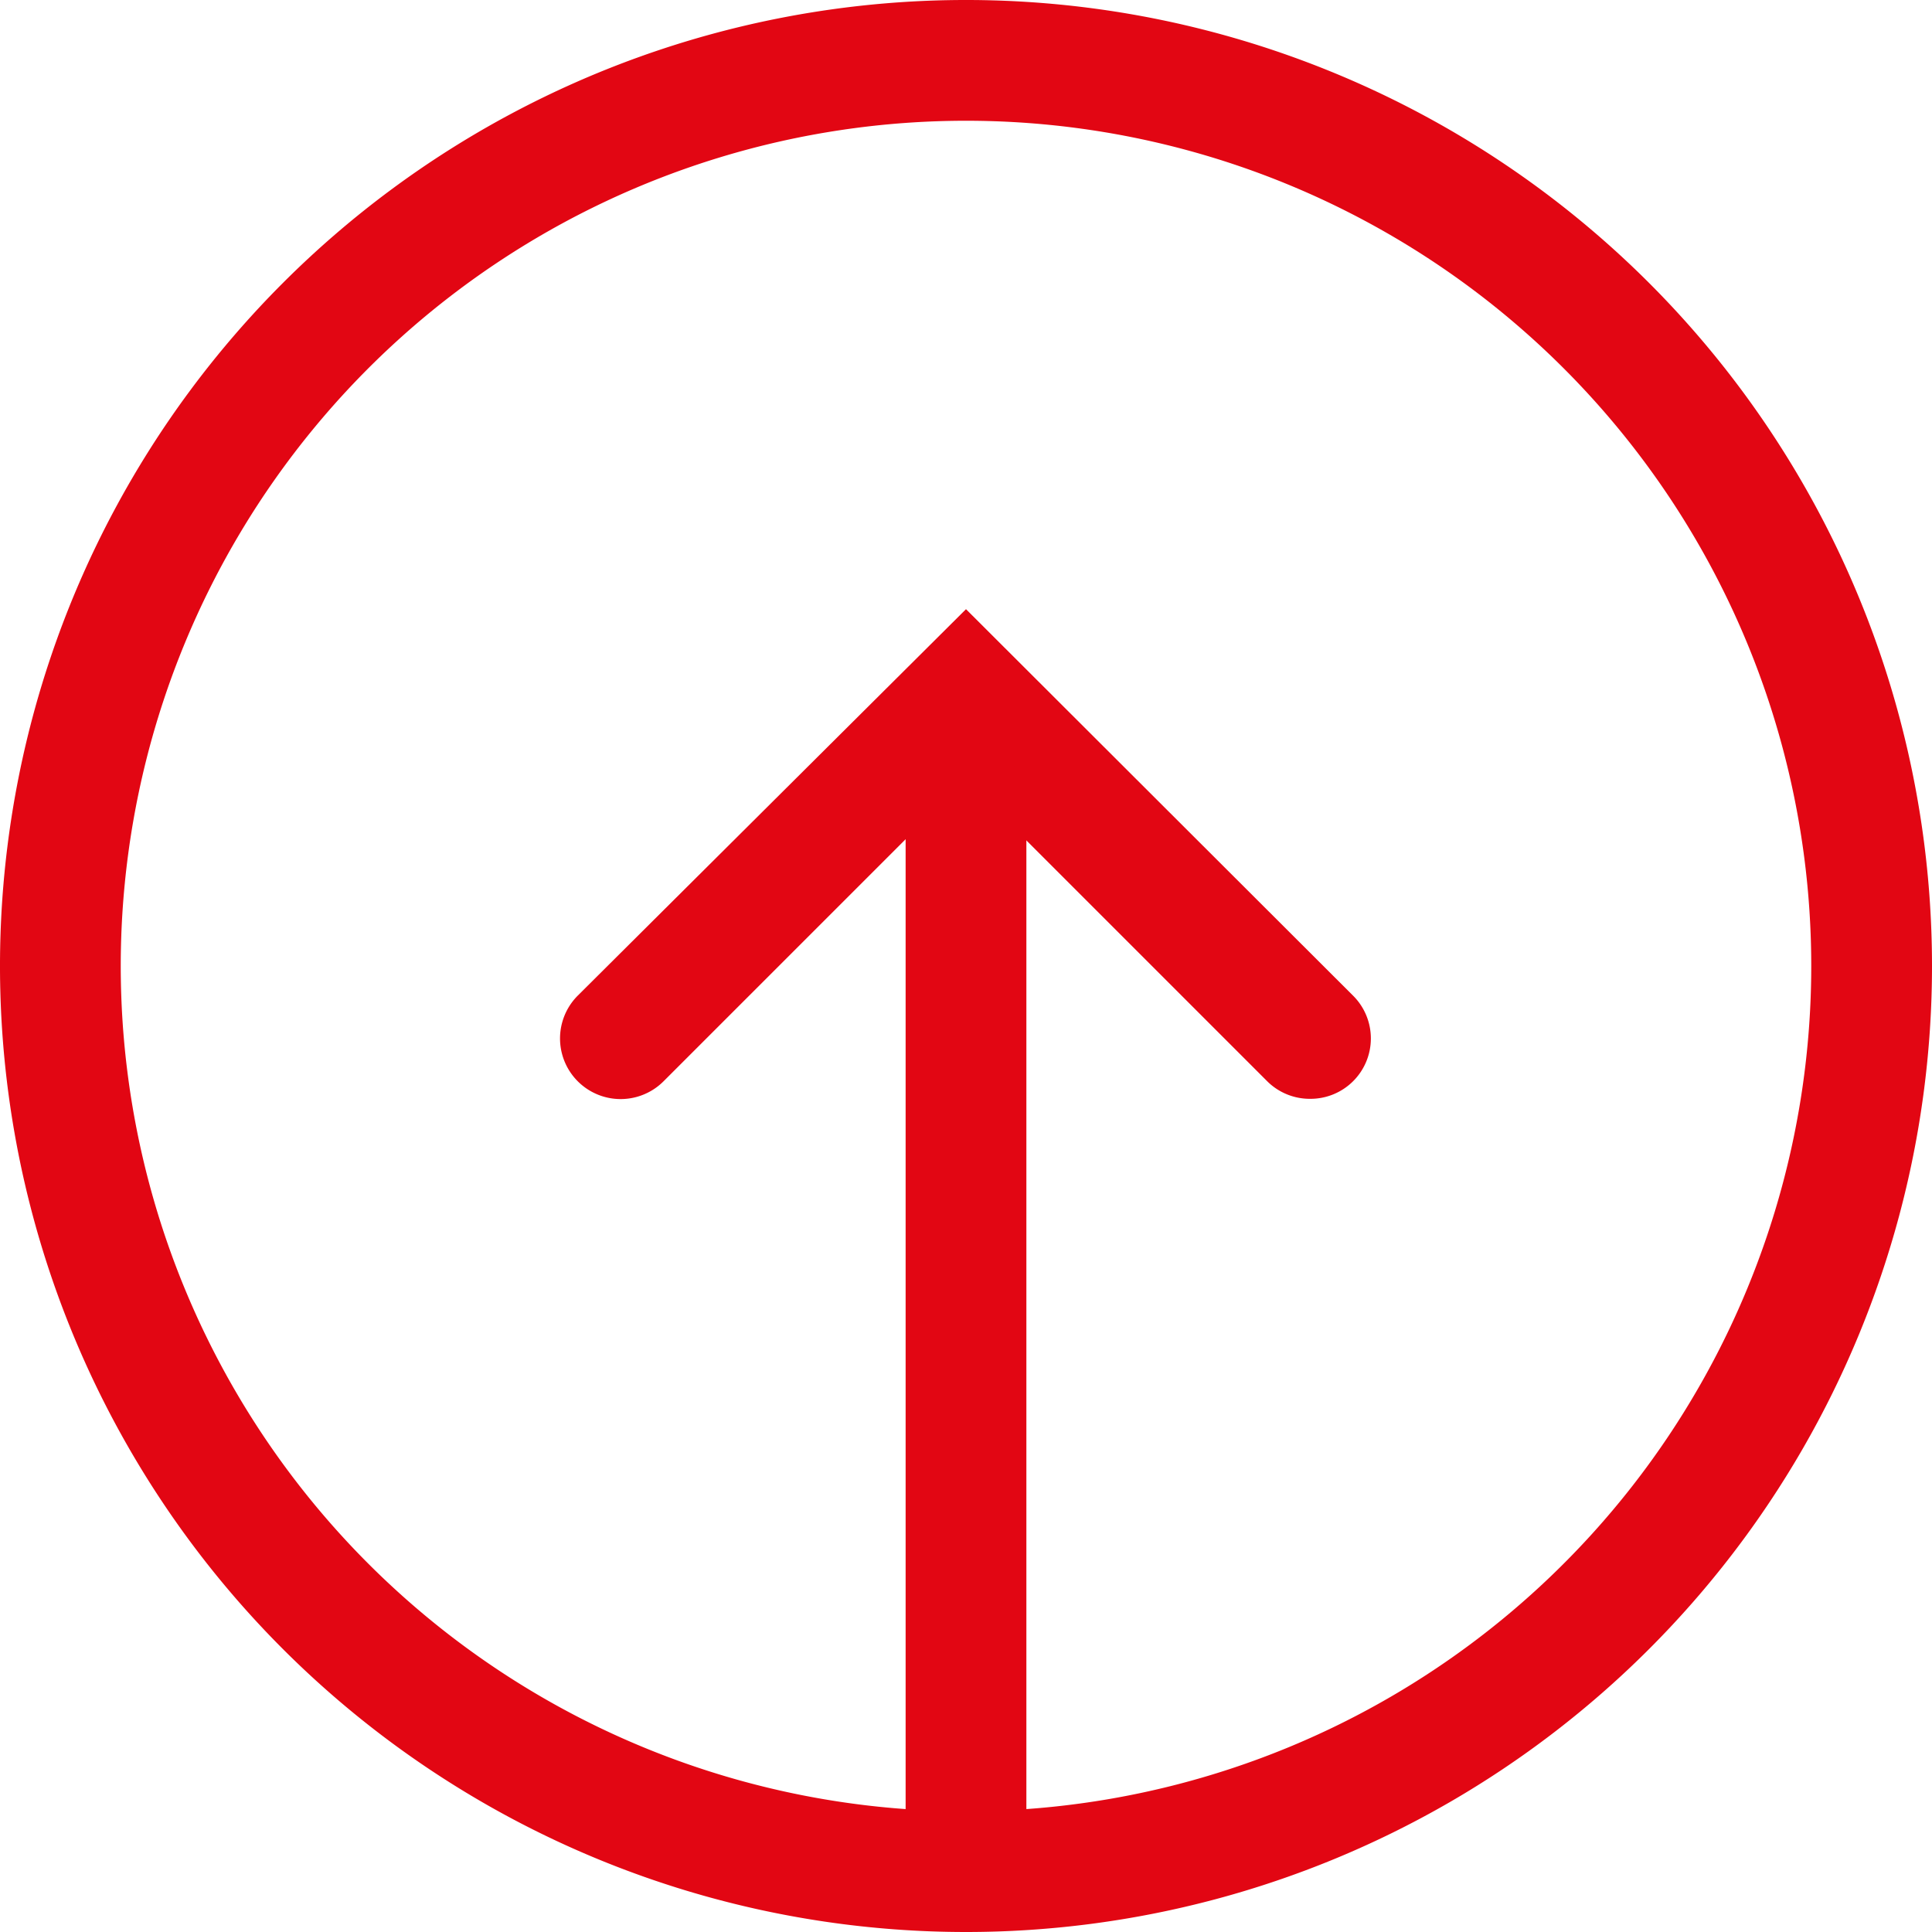
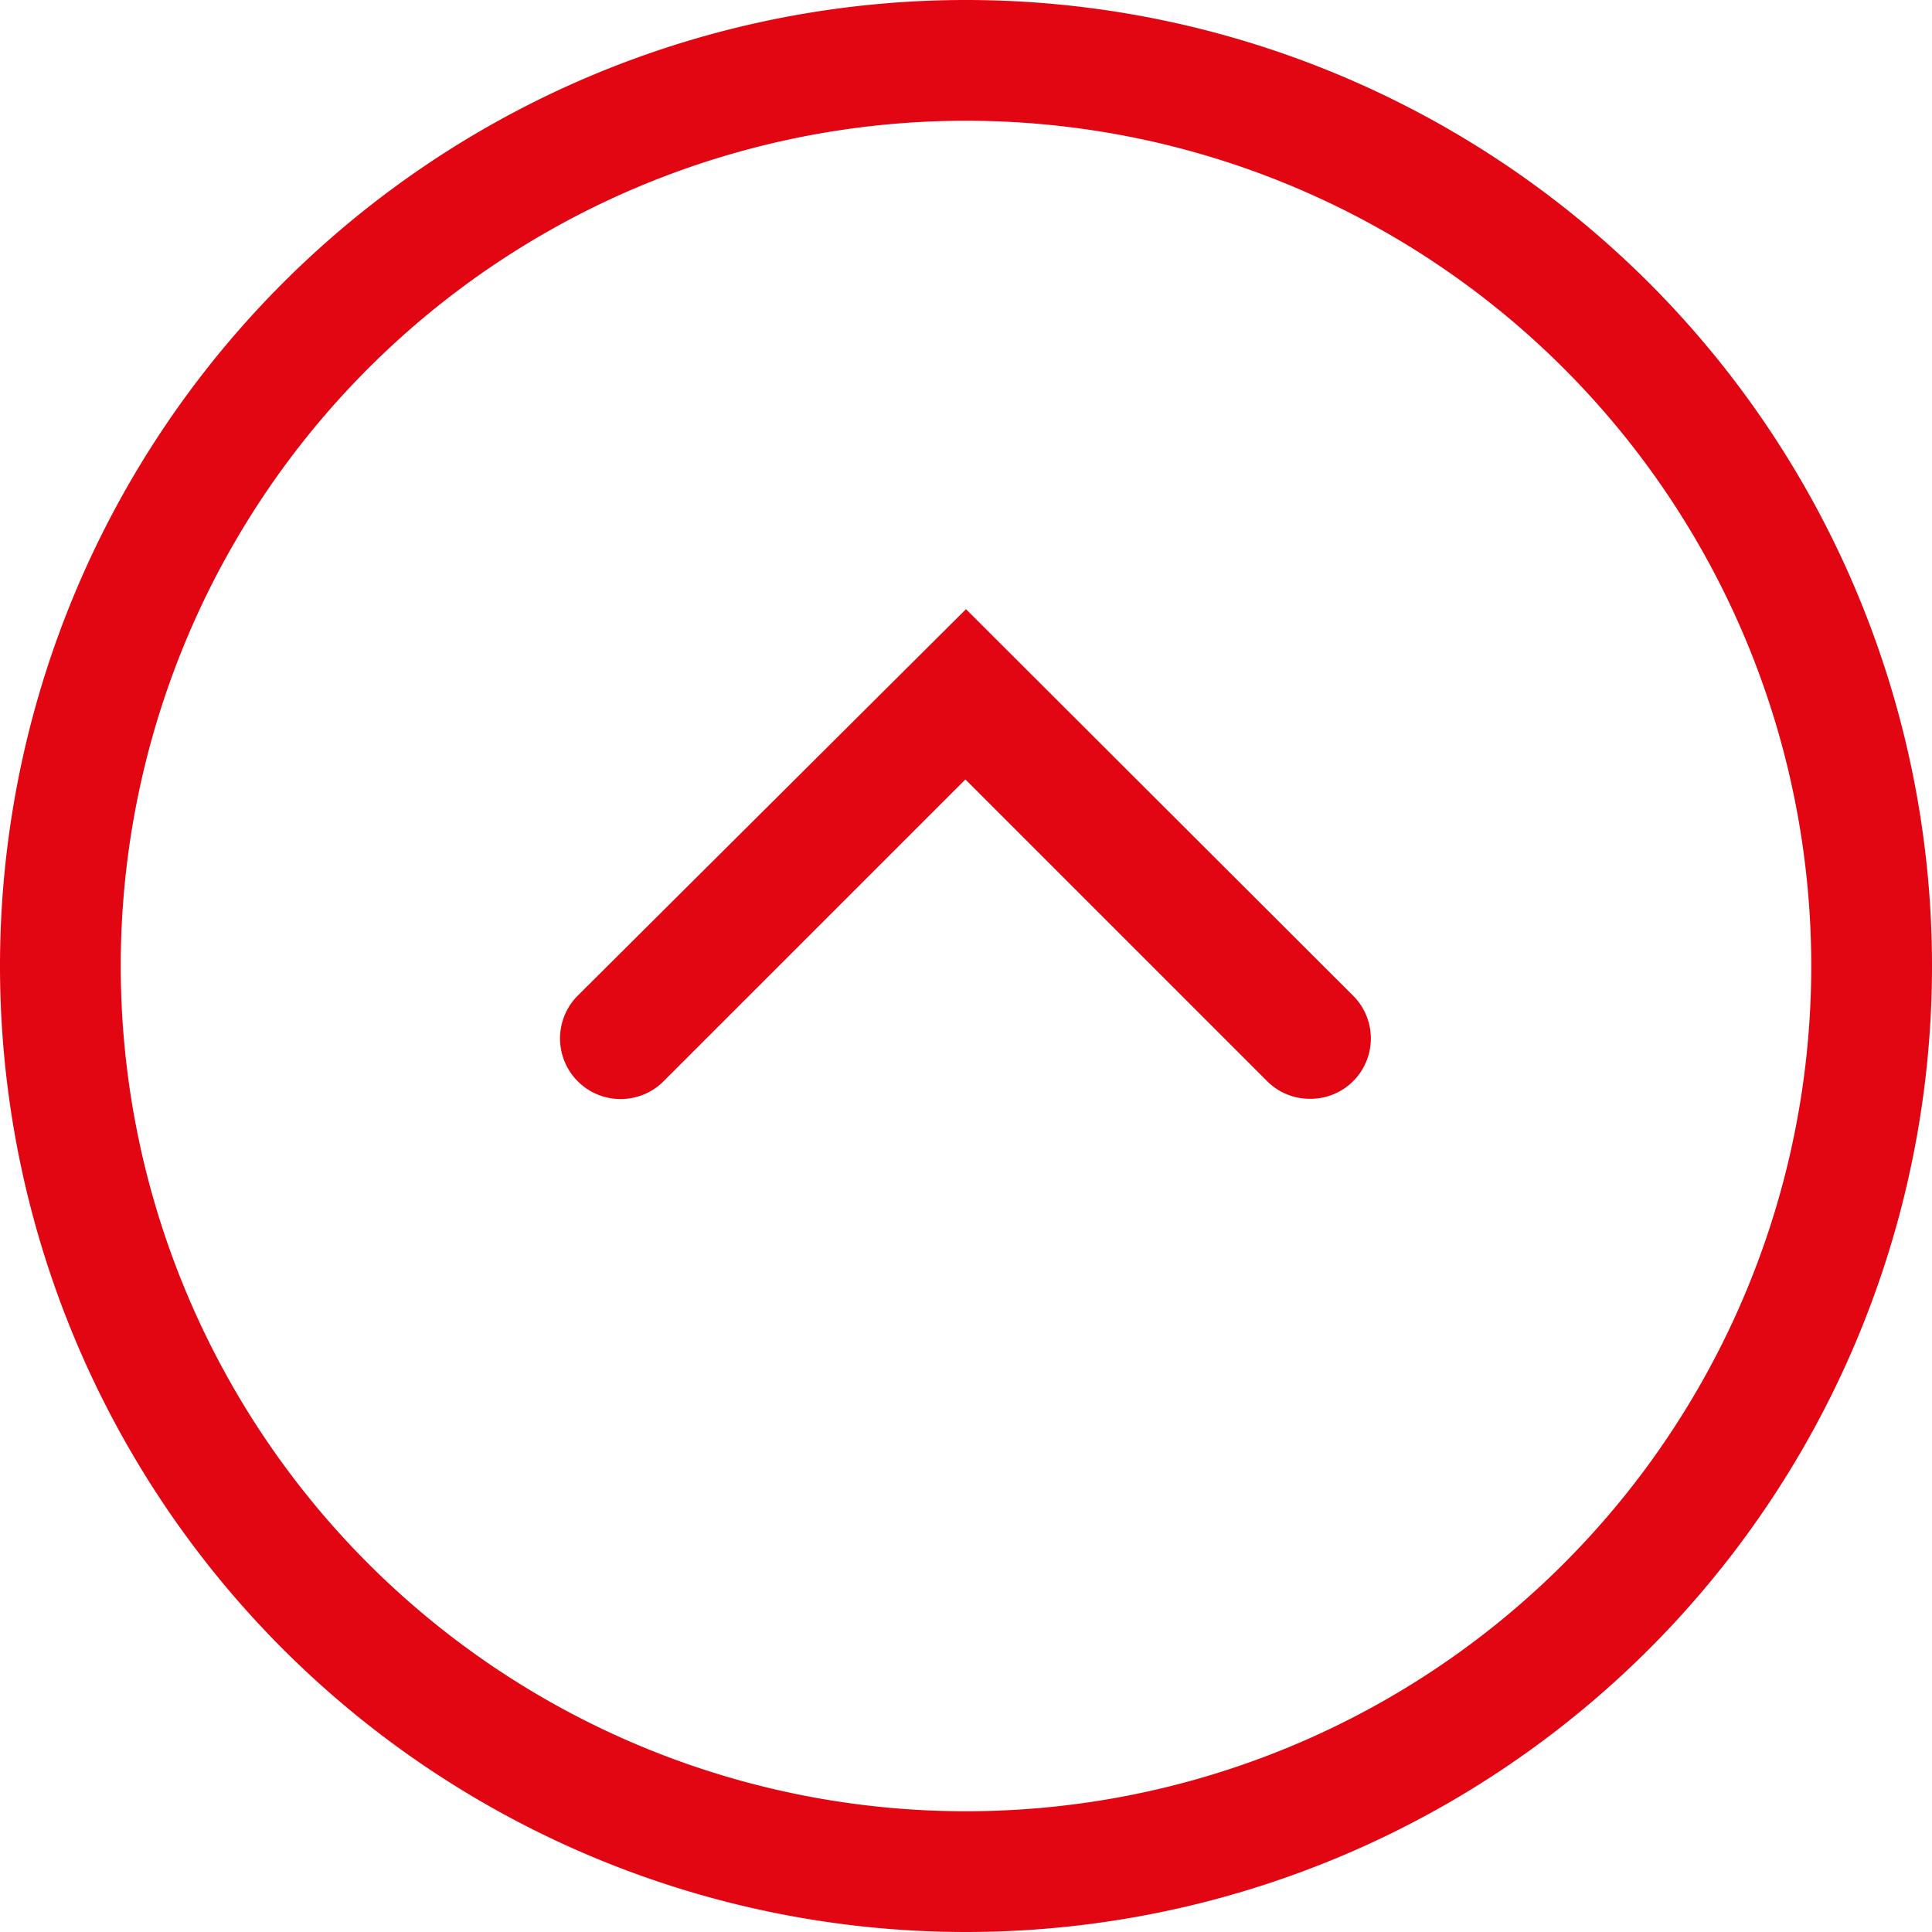
<svg xmlns="http://www.w3.org/2000/svg" viewBox="0 0 32 32" width="32" height="32" x="0" y="0">
  <defs>
    <style>.cls-1{fill:#e20613;}</style>
  </defs>
  <title>arrow_up_goldsmit1808Asset 4</title>
  <g id="Layer_2" data-name="Layer 2">
    <g id="Layer_1-2" data-name="Layer 1">
-       <path class="cls-1" d="M16,32A16,16,0,1,1,32,16,16,16,0,0,1,16,32ZM16,2A14,14,0,1,0,30,16,14,14,0,0,0,16,2Z" />
+       <path class="cls-1" d="M16,32A16,16,0,1,1,32,16,16,16,0,0,1,16,32ZM16,2A14,14,0,1,0,30,16,14,14,0,0,0,16,2" />
      <path class="cls-1" d="M21.7,18.2a1,1,0,0,1-.71-.29l-5-5-5,5a1,1,0,0,1-1.42-1.42L16,10.09l6.41,6.4a1,1,0,0,1,0,1.42A1,1,0,0,1,21.7,18.2Z" />
-       <path class="cls-1" d="M16,31.7a1,1,0,0,1-1-1V13.3a1,1,0,0,1,2,0V30.7A1,1,0,0,1,16,31.7Z" />
    </g>
  </g>
</svg>